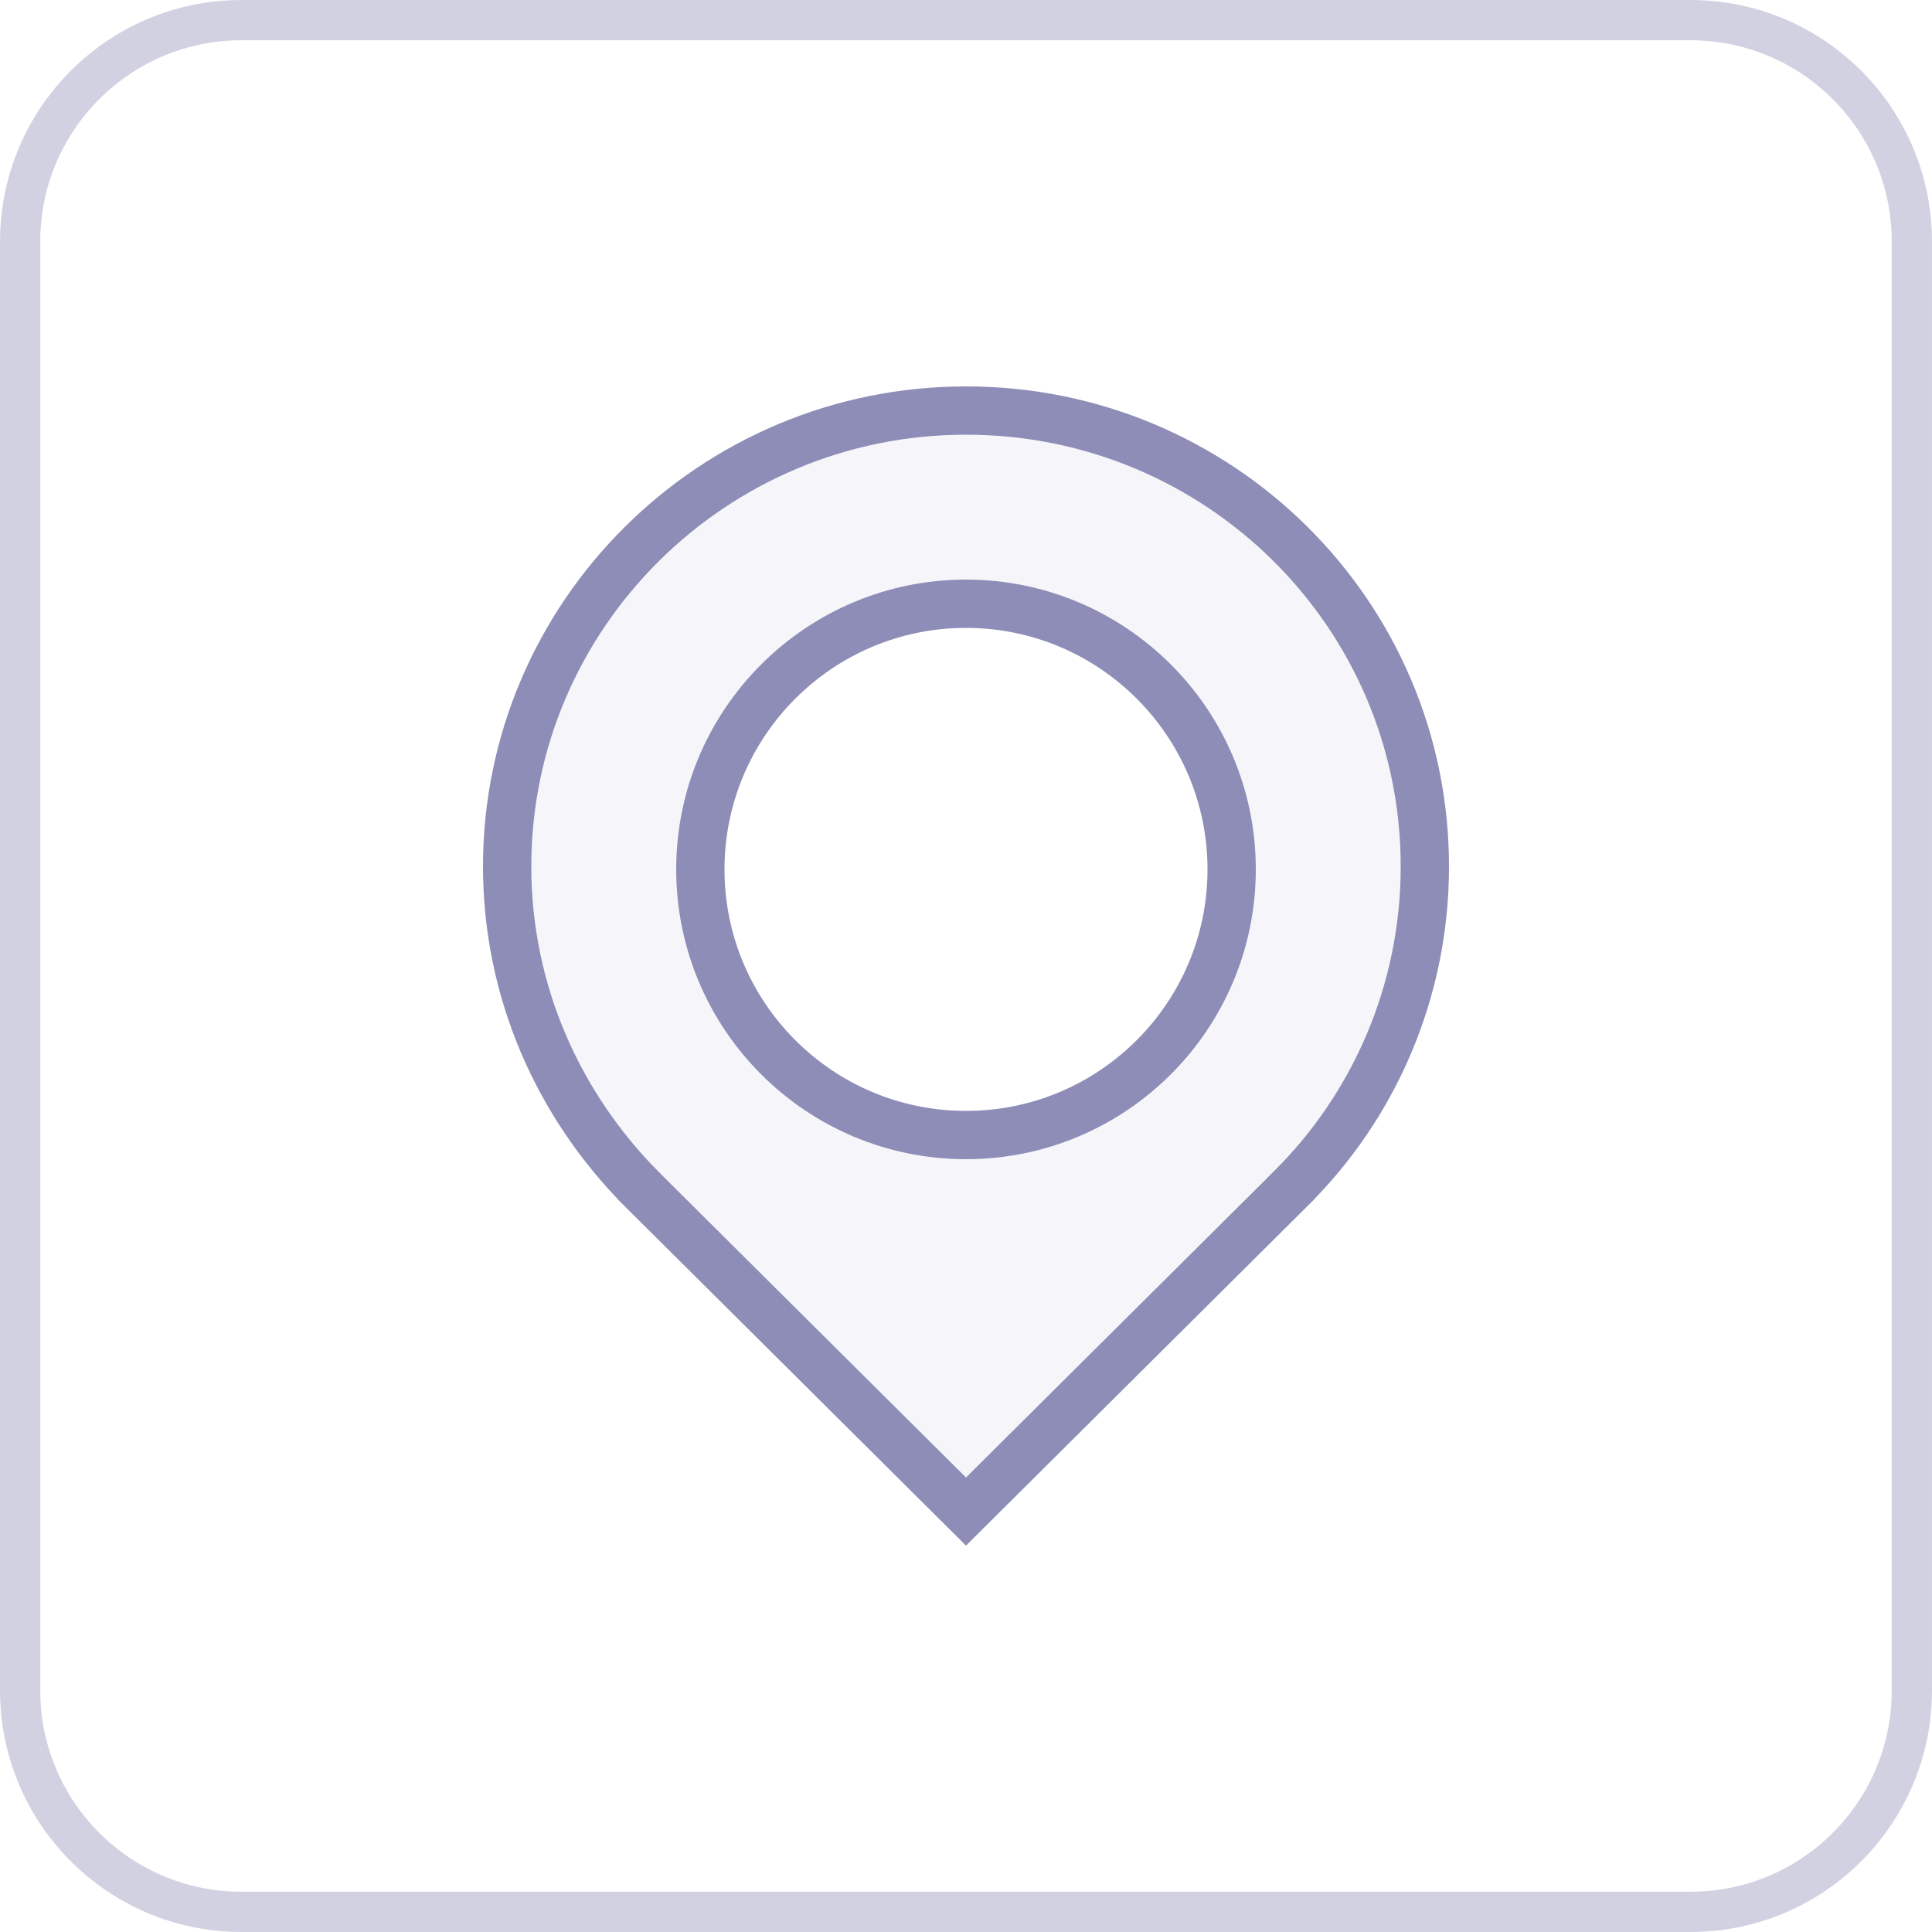
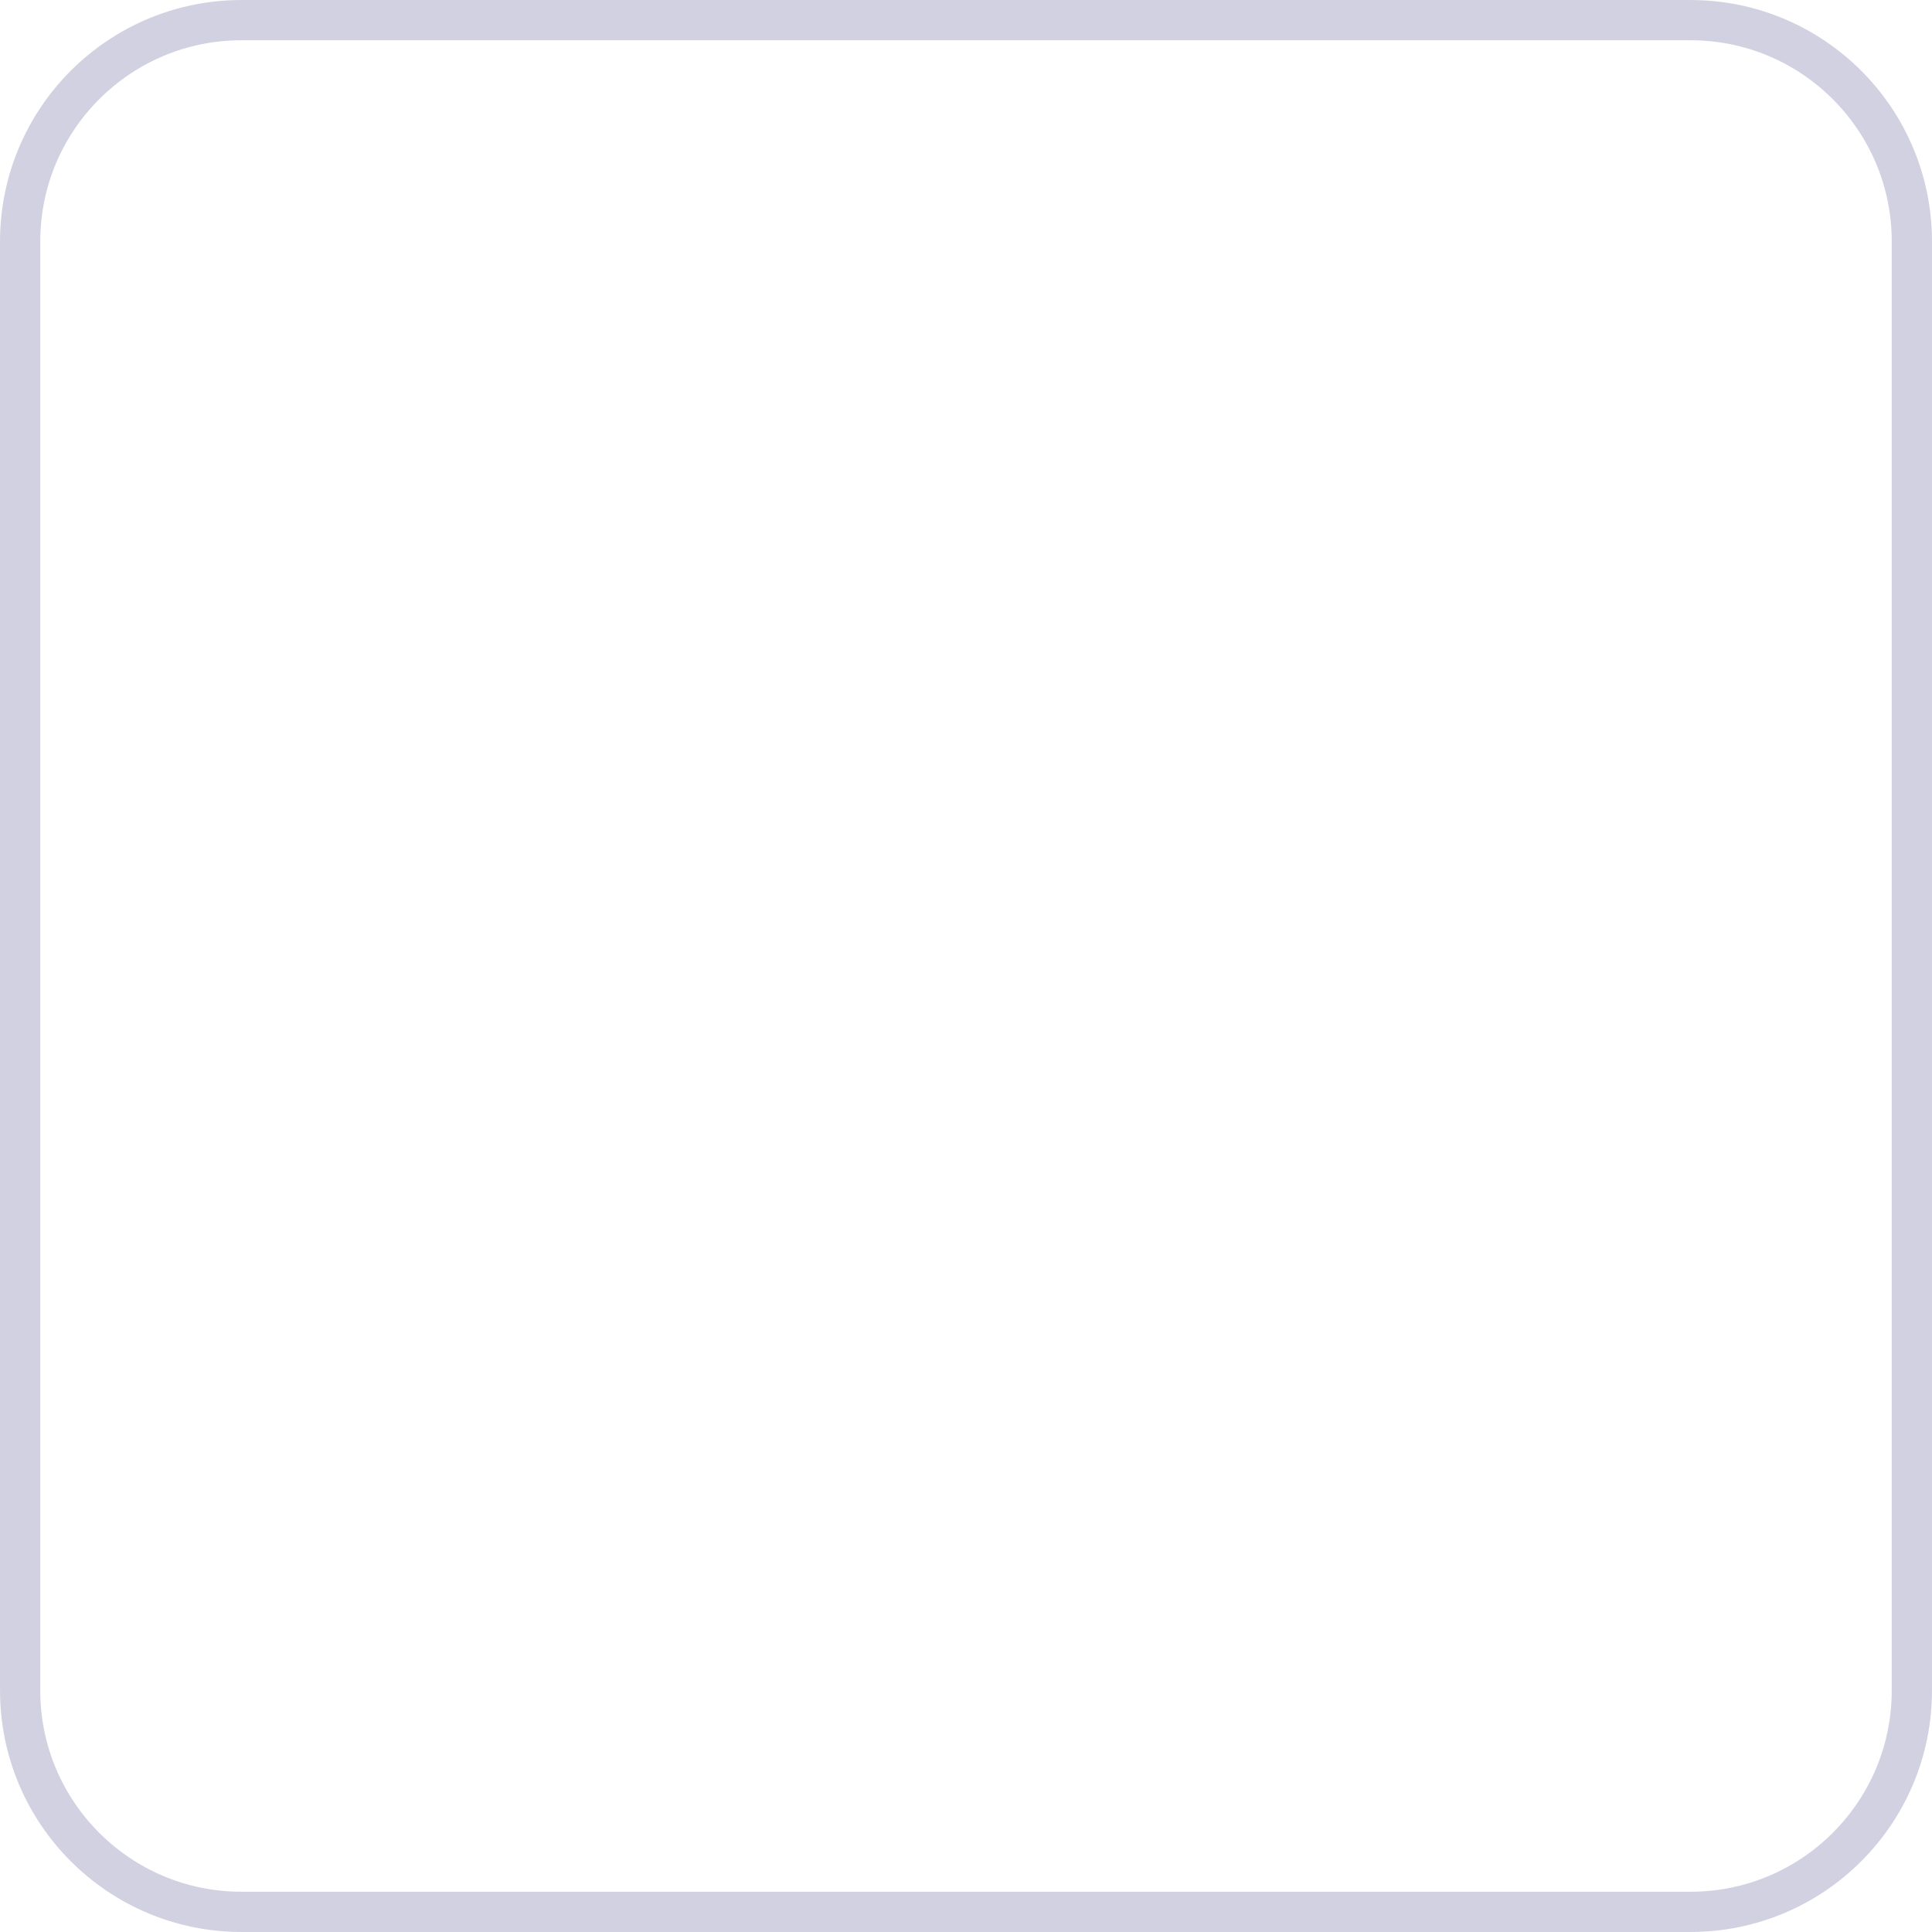
<svg xmlns="http://www.w3.org/2000/svg" width="40" height="40" viewBox="0 0 40 40" fill="none">
  <g filter="url(#filter0_b_1016_1479)">
-     <path d="M0 5C0 2.239 2.239 0 5 0H35C37.761 0 40 2.239 40 5V35C40 37.761 37.761 40 35 40H5C2.239 40 0 37.761 0 35V5Z" fill="white" />
    <path d="M0.417 5C0.417 2.469 2.469 0.417 5 0.417H35C37.531 0.417 39.583 2.469 39.583 5V35C39.583 37.531 37.531 39.583 35 39.583H5C2.469 39.583 0.417 37.531 0.417 35V5Z" stroke="#8D8DB7" stroke-opacity="0.4" stroke-width="0.833" />
    <g clip-path="url(#clip0_1016_1479)">
-       <path d="M26.718 24.614L26.718 24.615L20 31.295L13.284 24.617C13.284 24.617 13.284 24.617 13.284 24.616C11.571 22.894 10.5 20.539 10.5 17.94C10.5 12.739 14.754 8.5 20 8.5C25.247 8.5 29.5 12.719 29.5 17.94C29.5 20.542 28.437 22.915 26.718 24.614ZM14.5 18C14.5 21.036 16.964 23.5 20 23.5C23.036 23.5 25.5 21.036 25.5 18C25.5 14.964 23.036 12.5 20 12.5C16.964 12.5 14.5 14.964 14.5 18Z" fill="#C5C5DC" fill-opacity="0.15" stroke="#8D8DB7" />
-     </g>
+       </g>
  </g>
  <defs>
    <filter id="filter0_b_1016_1479" x="-6.25" y="-6.25" width="52.5" height="52.5" filterUnits="userSpaceOnUse" color-interpolation-filters="sRGB">
      <feFlood flood-opacity="0" result="BackgroundImageFix" />
      <feGaussianBlur in="BackgroundImageFix" stdDeviation="3.125" />
      <feComposite in2="SourceAlpha" operator="in" result="effect1_backgroundBlur_1016_1479" />
      <feBlend mode="normal" in="SourceGraphic" in2="effect1_backgroundBlur_1016_1479" result="shape" />
    </filter>
    <clipPath id="clip0_1016_1479">
      <rect width="20" height="24" fill="white" transform="translate(10 8)" />
    </clipPath>
  </defs>
</svg>